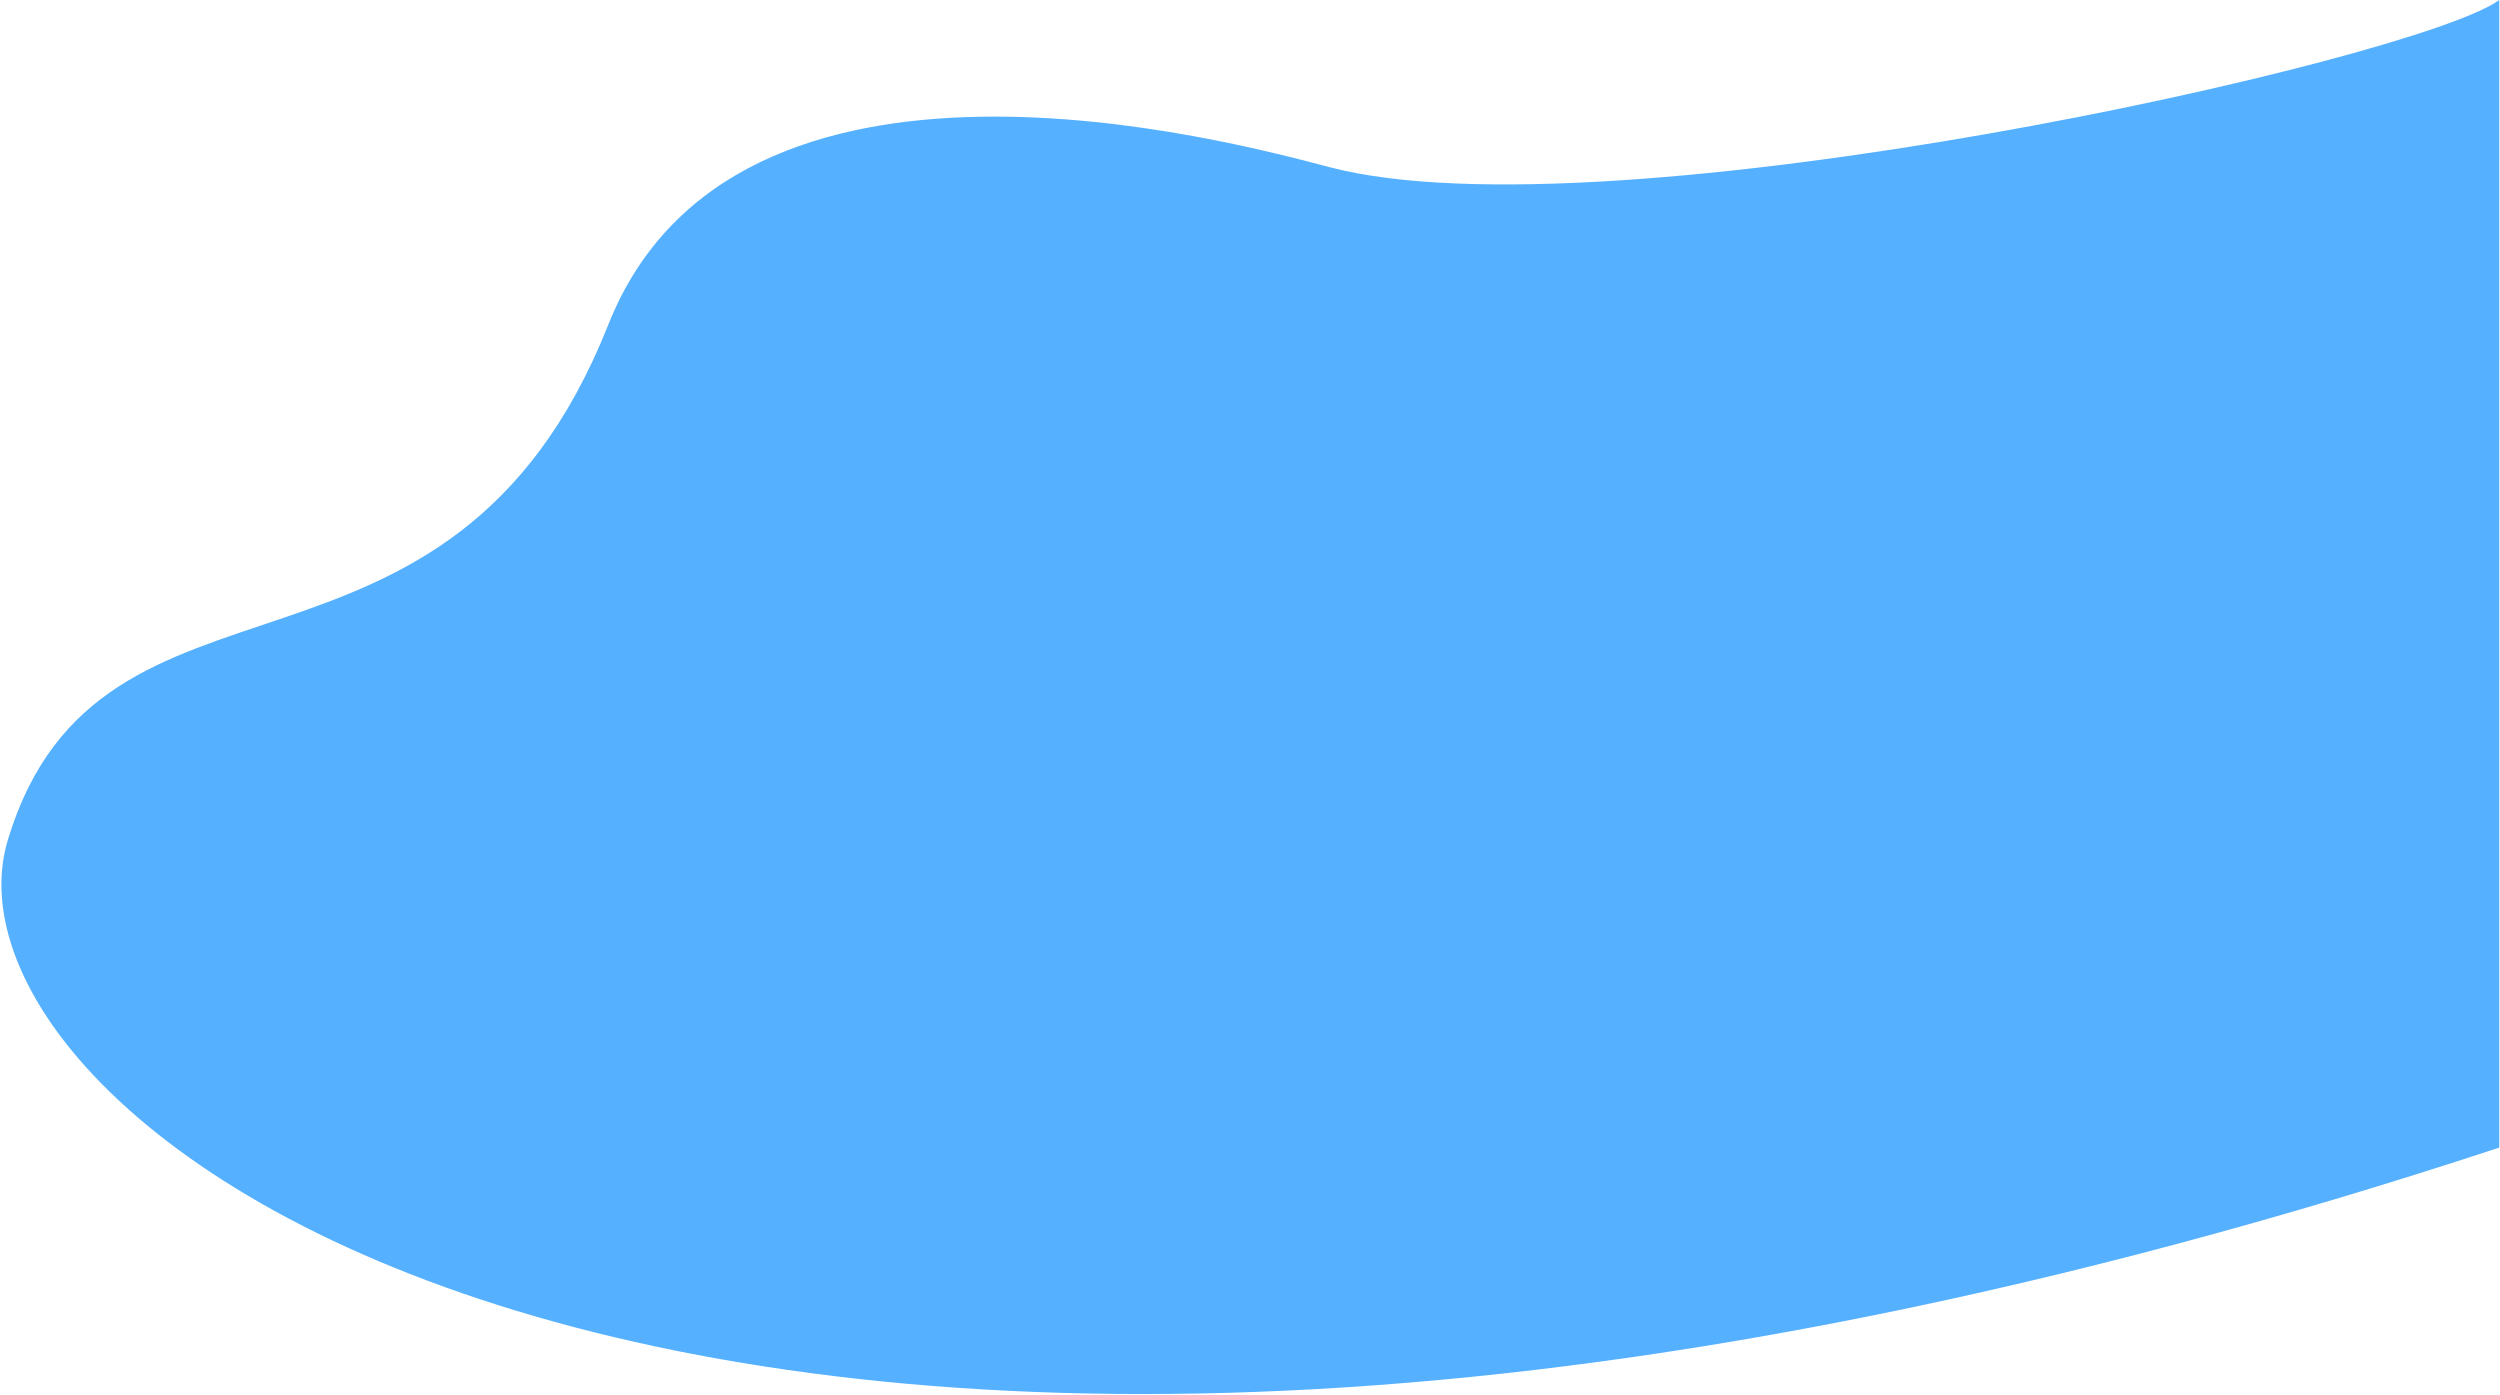
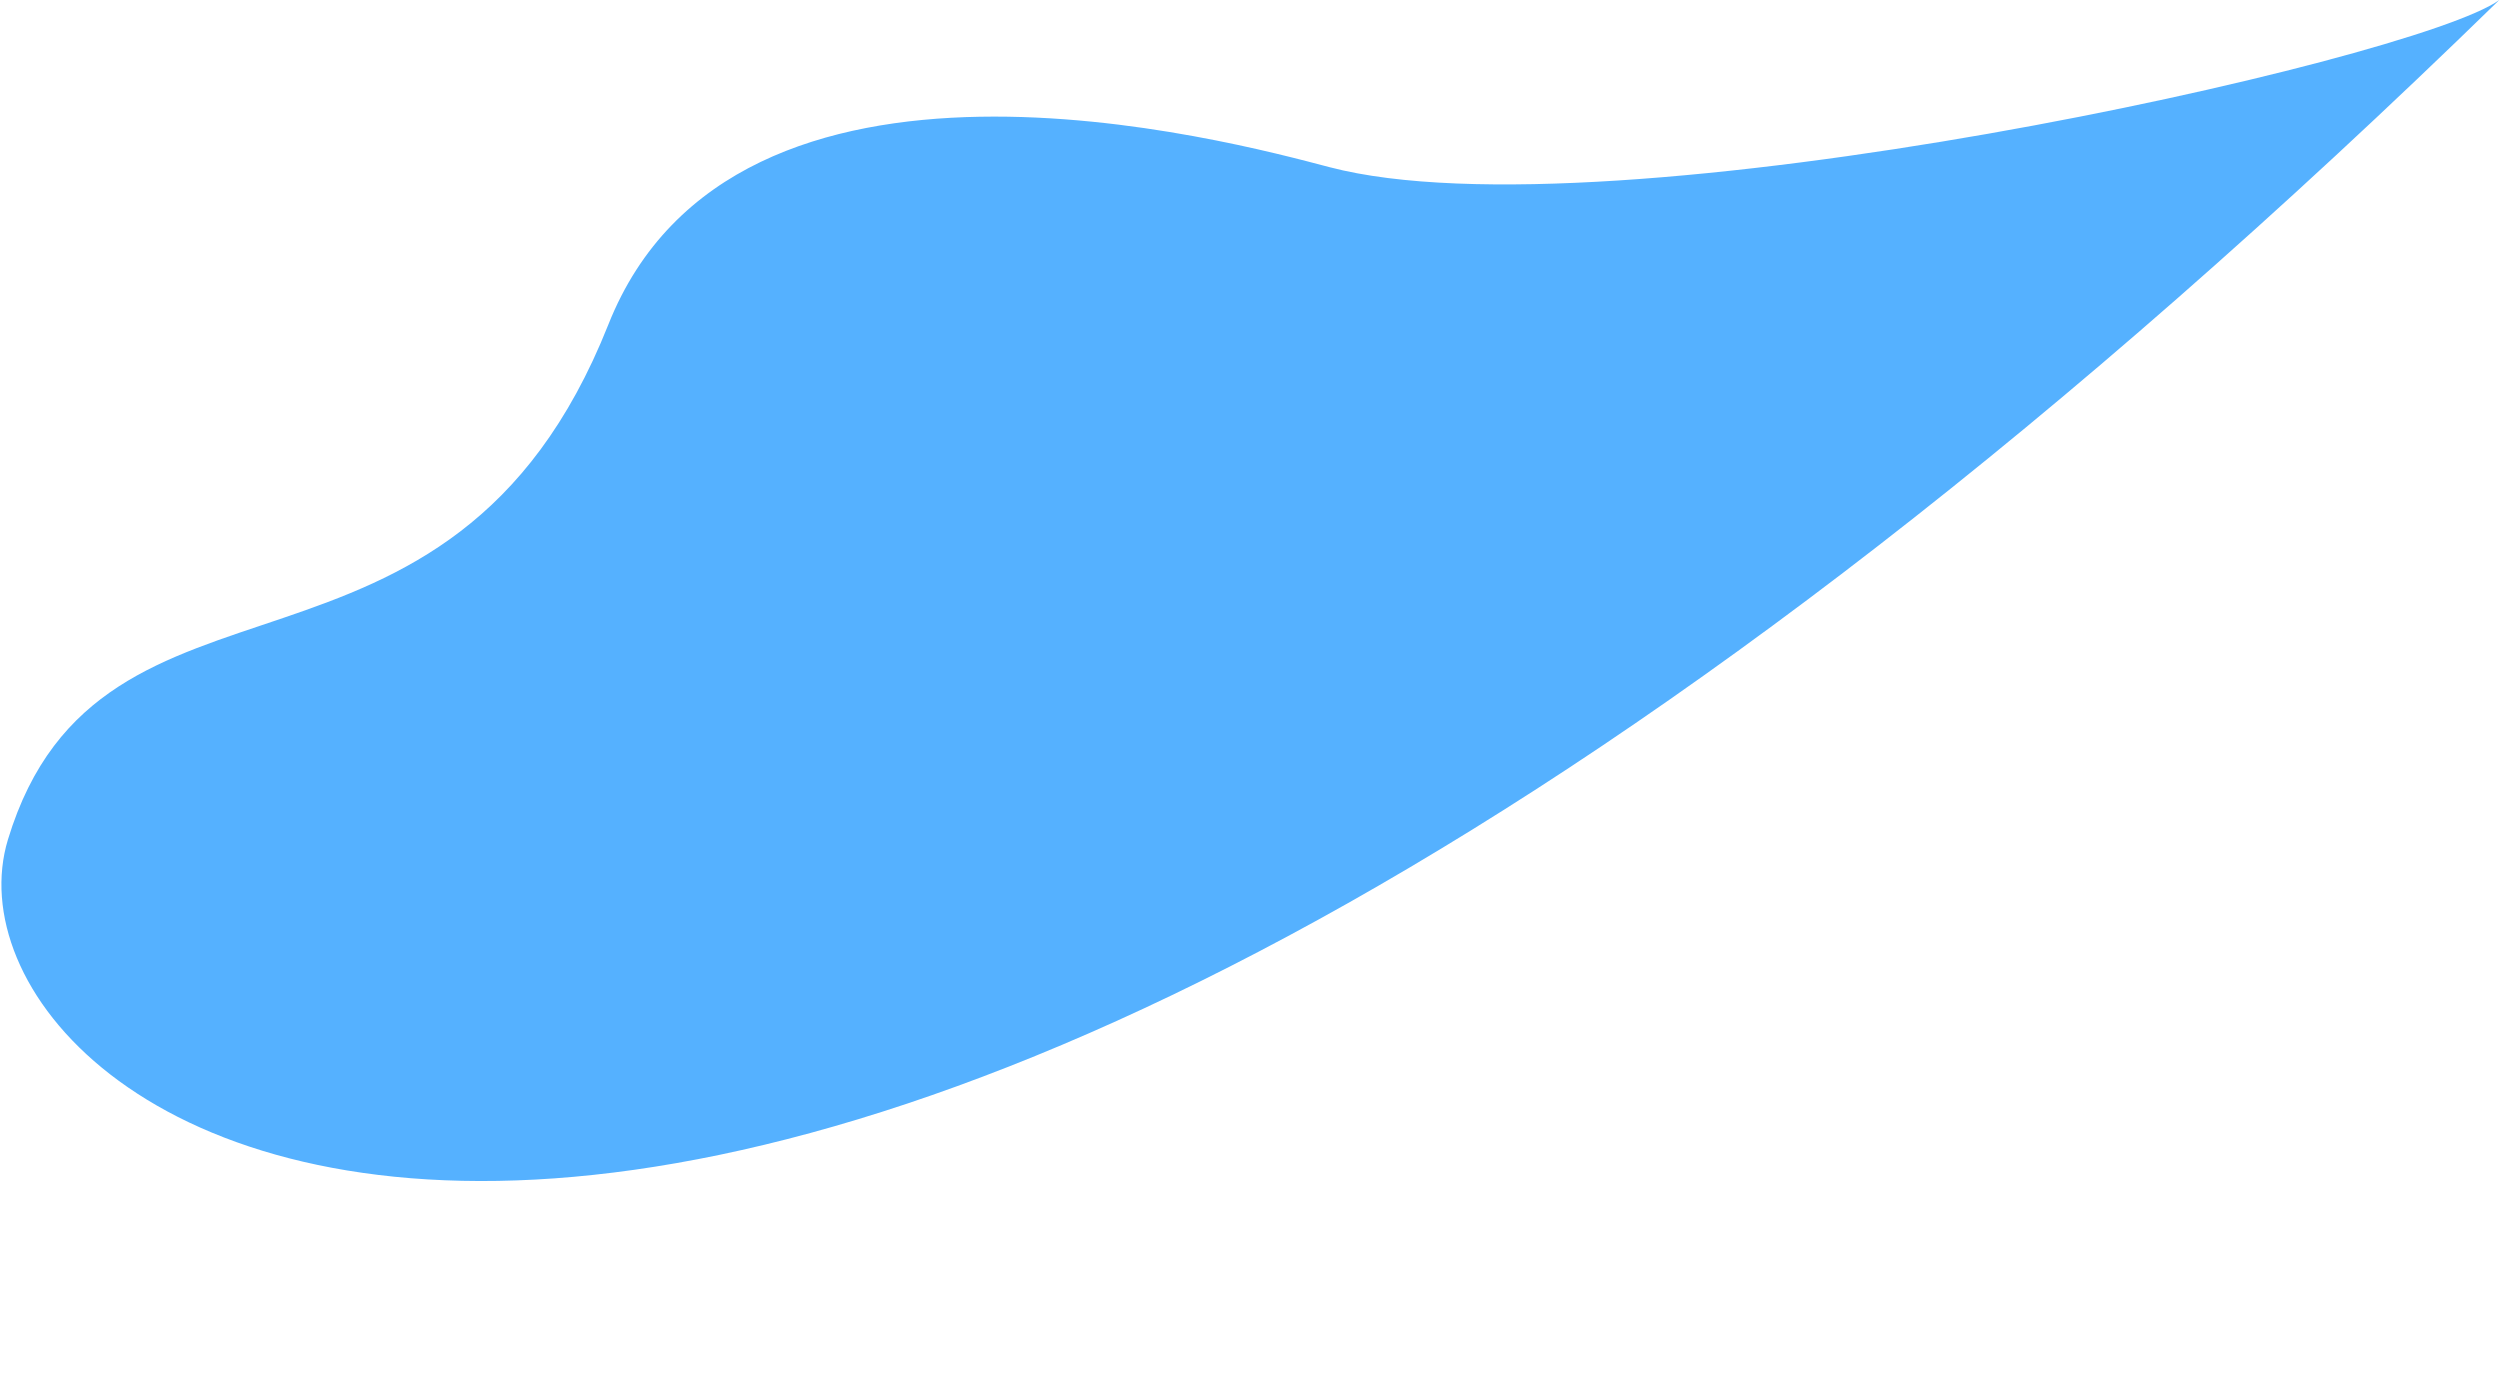
<svg xmlns="http://www.w3.org/2000/svg" width="1733" height="967" viewBox="0 0 1733 967" fill="none">
-   <path d="M921.66 115.888C1115.11 166.645 1674.88 42.037 1732.5 0.001L1732.5 795.501C501 1201.27 -55.5 783 5.5 582.001C69.814 370.081 311.26 503.241 421.707 225.001C509.387 4.117 853.699 98.056 921.66 115.888Z" fill="#55B1FF" />
+   <path d="M921.66 115.888C1115.11 166.645 1674.88 42.037 1732.5 0.001C501 1201.27 -55.5 783 5.5 582.001C69.814 370.081 311.26 503.241 421.707 225.001C509.387 4.117 853.699 98.056 921.66 115.888Z" fill="#55B1FF" />
</svg>